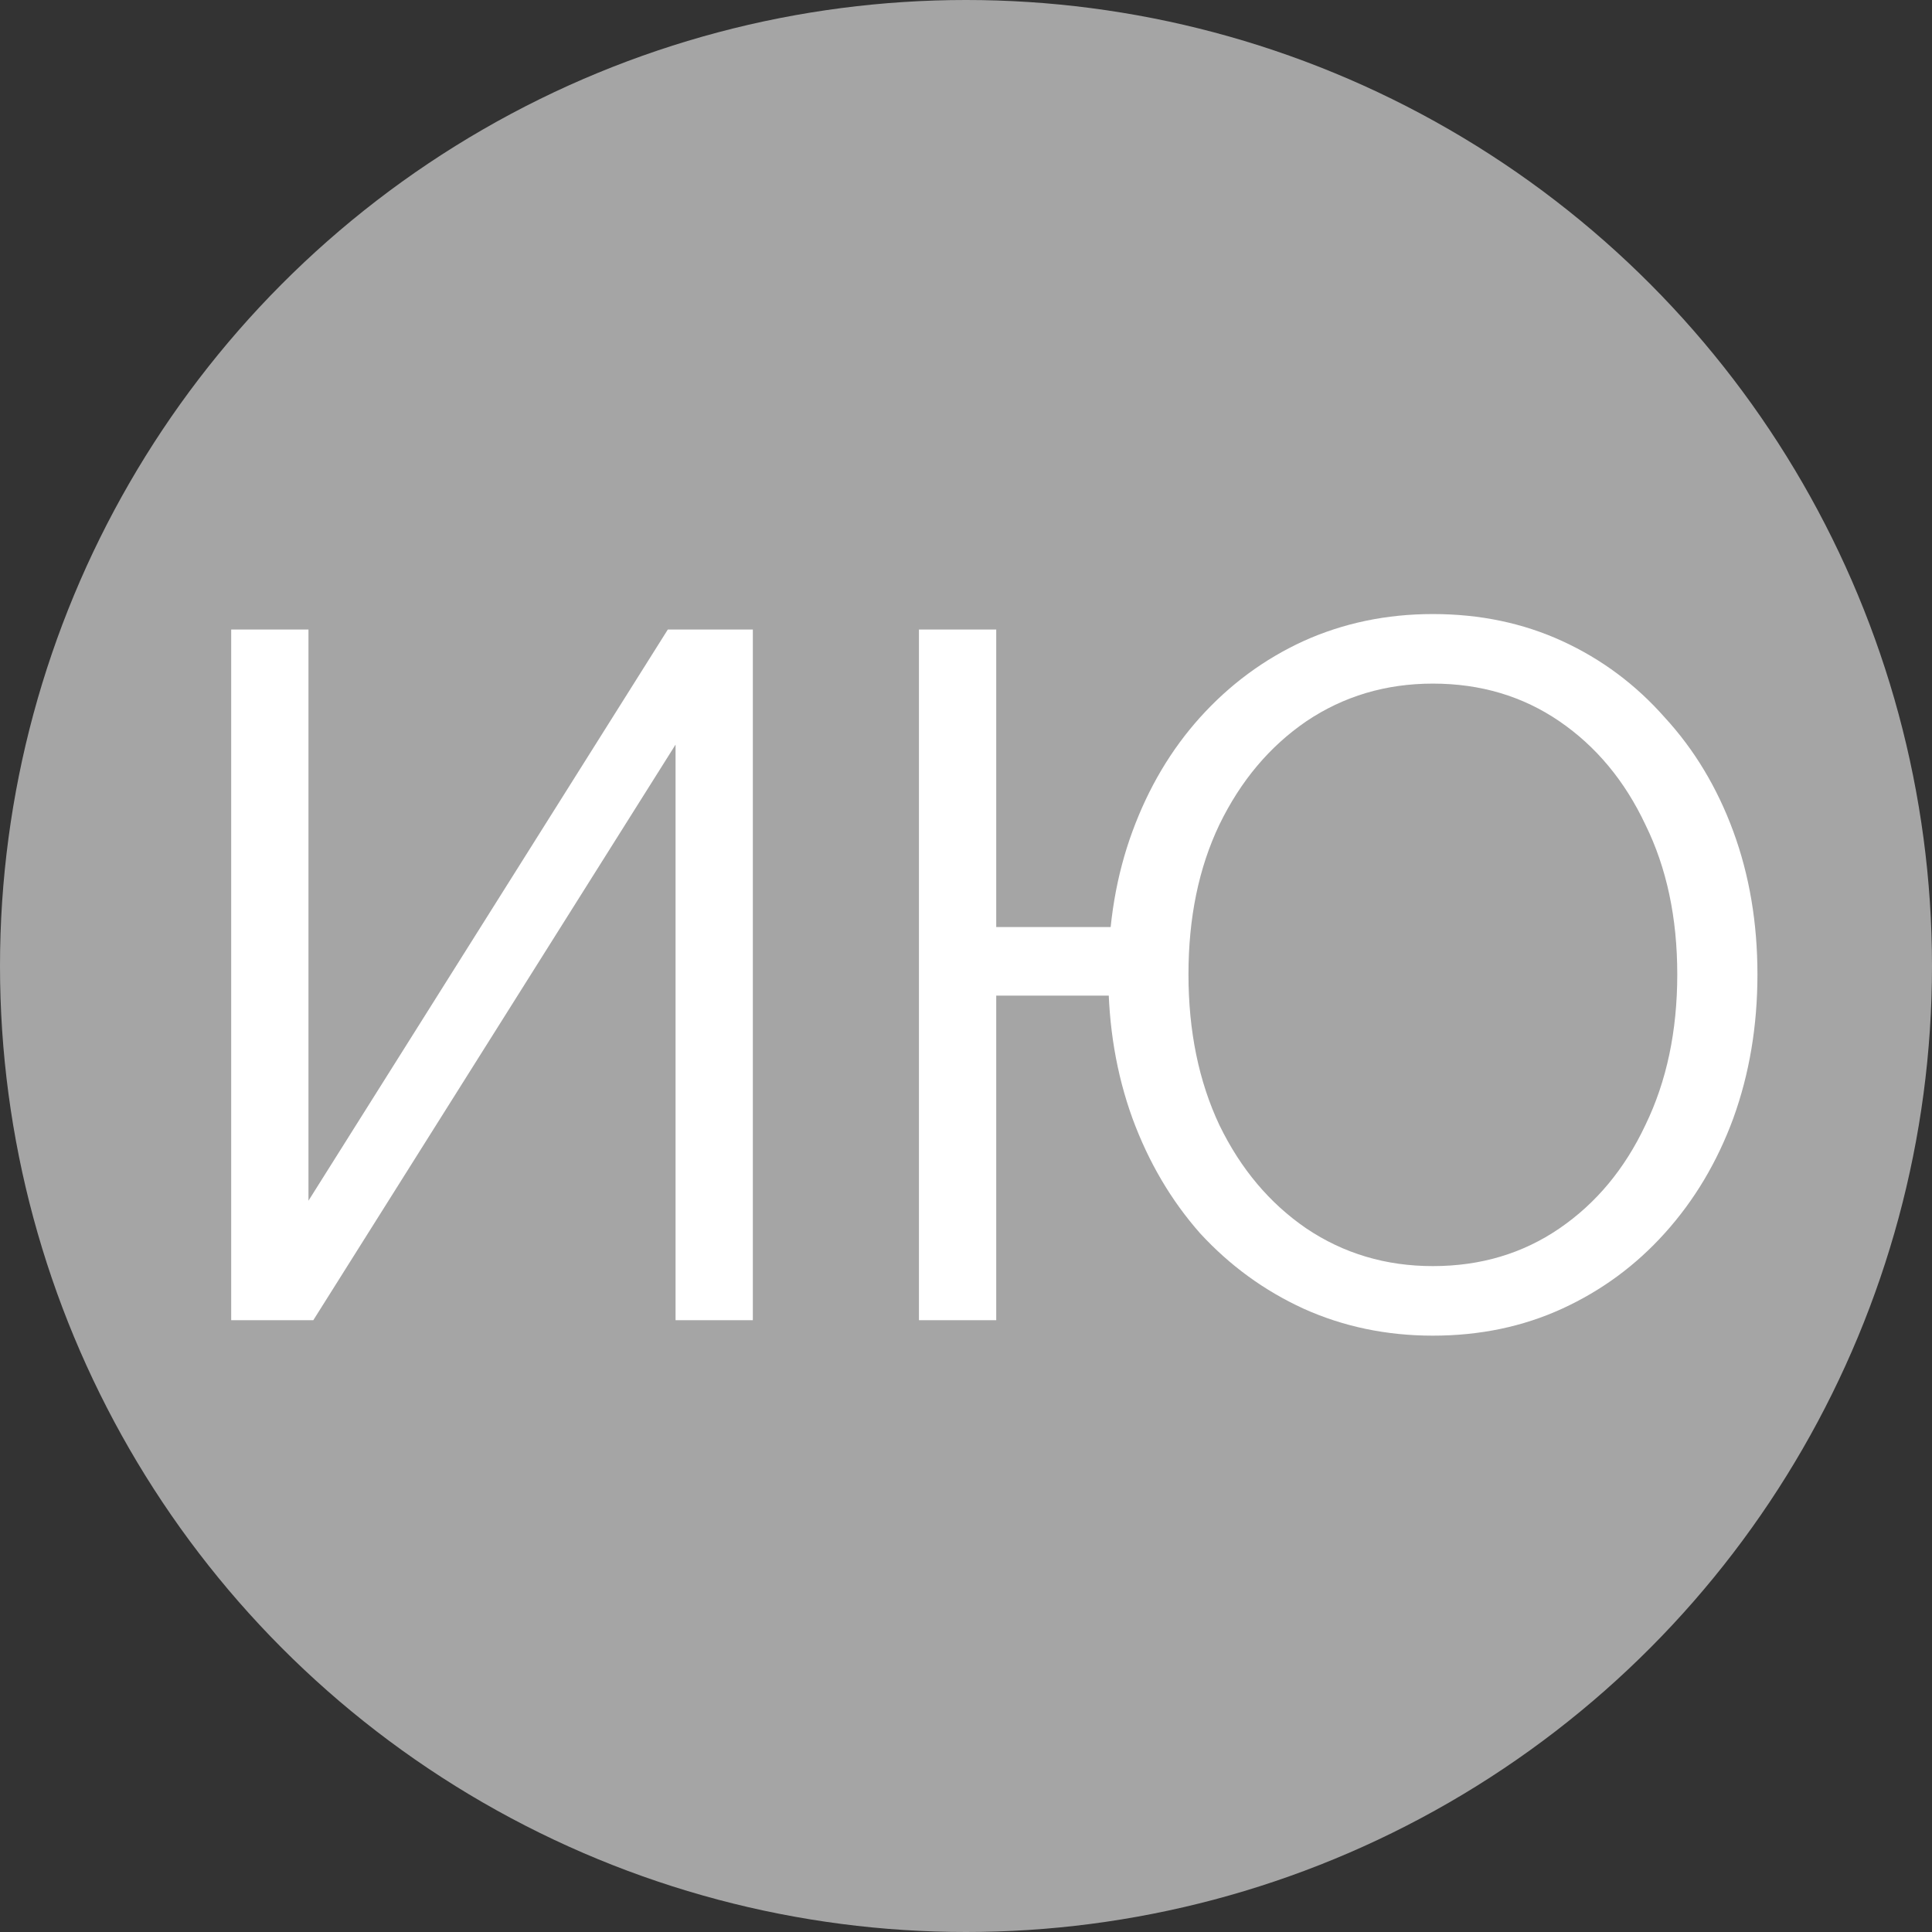
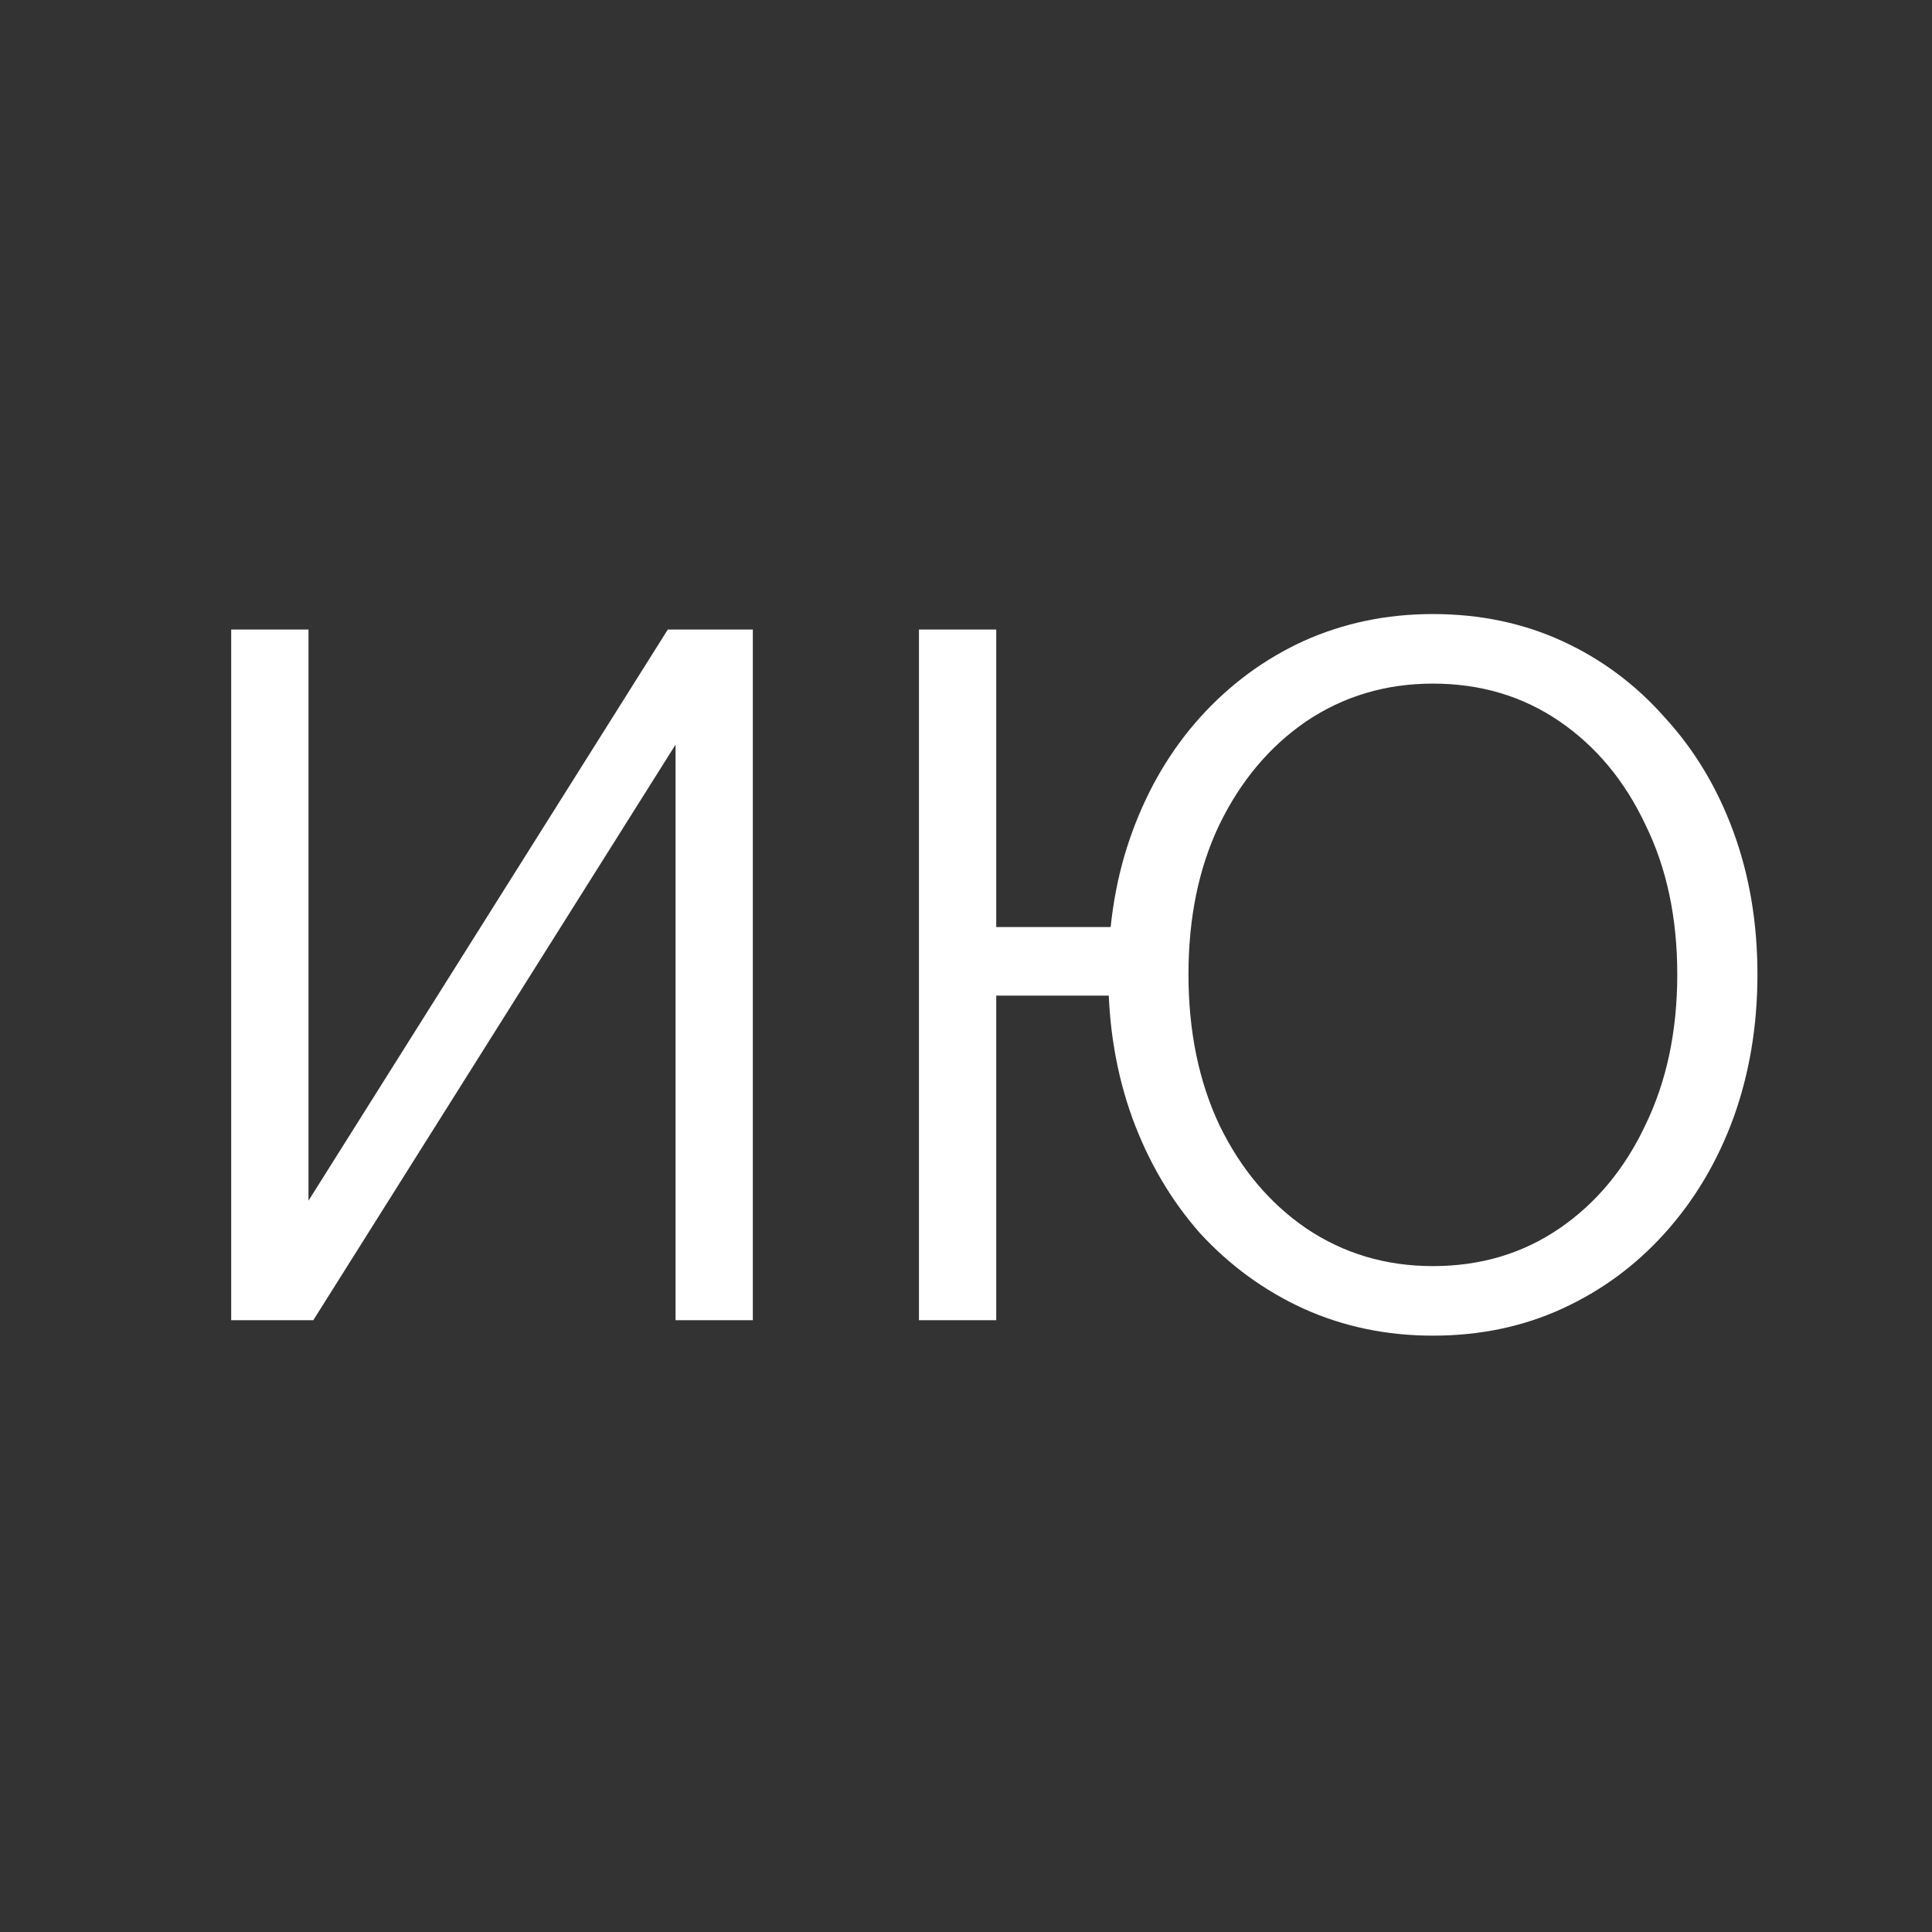
<svg xmlns="http://www.w3.org/2000/svg" width="60" height="60" viewBox="0 0 60 60" fill="none">
  <rect x="0" y="0" width="60" height="60" fill="#333333" stroke="none" />
-   <circle cx="30" cy="30" r="30" fill="#A5A5A5" />
  <path d="M7.18 41V19.55H9.58V39.53H8.17L20.74 19.55H23.38V41H20.98V21.17H22.21L9.73 41H7.18ZM28.539 41V19.55H30.939V41H28.539ZM44.499 41.48C43.059 41.48 41.719 41.2 40.479 40.64C39.259 40.08 38.189 39.3 37.269 38.3C36.369 37.28 35.669 36.09 35.169 34.73C34.669 33.35 34.419 31.86 34.419 30.26C34.419 28.66 34.669 27.18 35.169 25.82C35.669 24.46 36.369 23.28 37.269 22.28C38.189 21.26 39.259 20.47 40.479 19.91C41.719 19.35 43.059 19.07 44.499 19.07C45.959 19.07 47.299 19.35 48.519 19.91C49.739 20.47 50.799 21.26 51.699 22.28C52.619 23.28 53.329 24.46 53.829 25.82C54.329 27.18 54.579 28.66 54.579 30.26C54.579 31.86 54.329 33.35 53.829 34.73C53.329 36.09 52.619 37.28 51.699 38.3C50.799 39.3 49.739 40.08 48.519 40.64C47.299 41.2 45.959 41.48 44.499 41.48ZM44.499 39.32C45.979 39.32 47.289 38.93 48.429 38.15C49.569 37.37 50.459 36.3 51.099 34.94C51.759 33.58 52.089 32.02 52.089 30.26C52.089 28.5 51.759 26.95 51.099 25.61C50.459 24.25 49.569 23.18 48.429 22.4C47.289 21.62 45.979 21.23 44.499 21.23C43.039 21.23 41.729 21.62 40.569 22.4C39.429 23.18 38.529 24.25 37.869 25.61C37.229 26.95 36.909 28.5 36.909 30.26C36.909 32.02 37.229 33.58 37.869 34.94C38.529 36.3 39.429 37.37 40.569 38.15C41.729 38.93 43.039 39.32 44.499 39.32ZM30.429 30.92V28.79H35.949V30.92H30.429Z" fill="white" />
</svg>